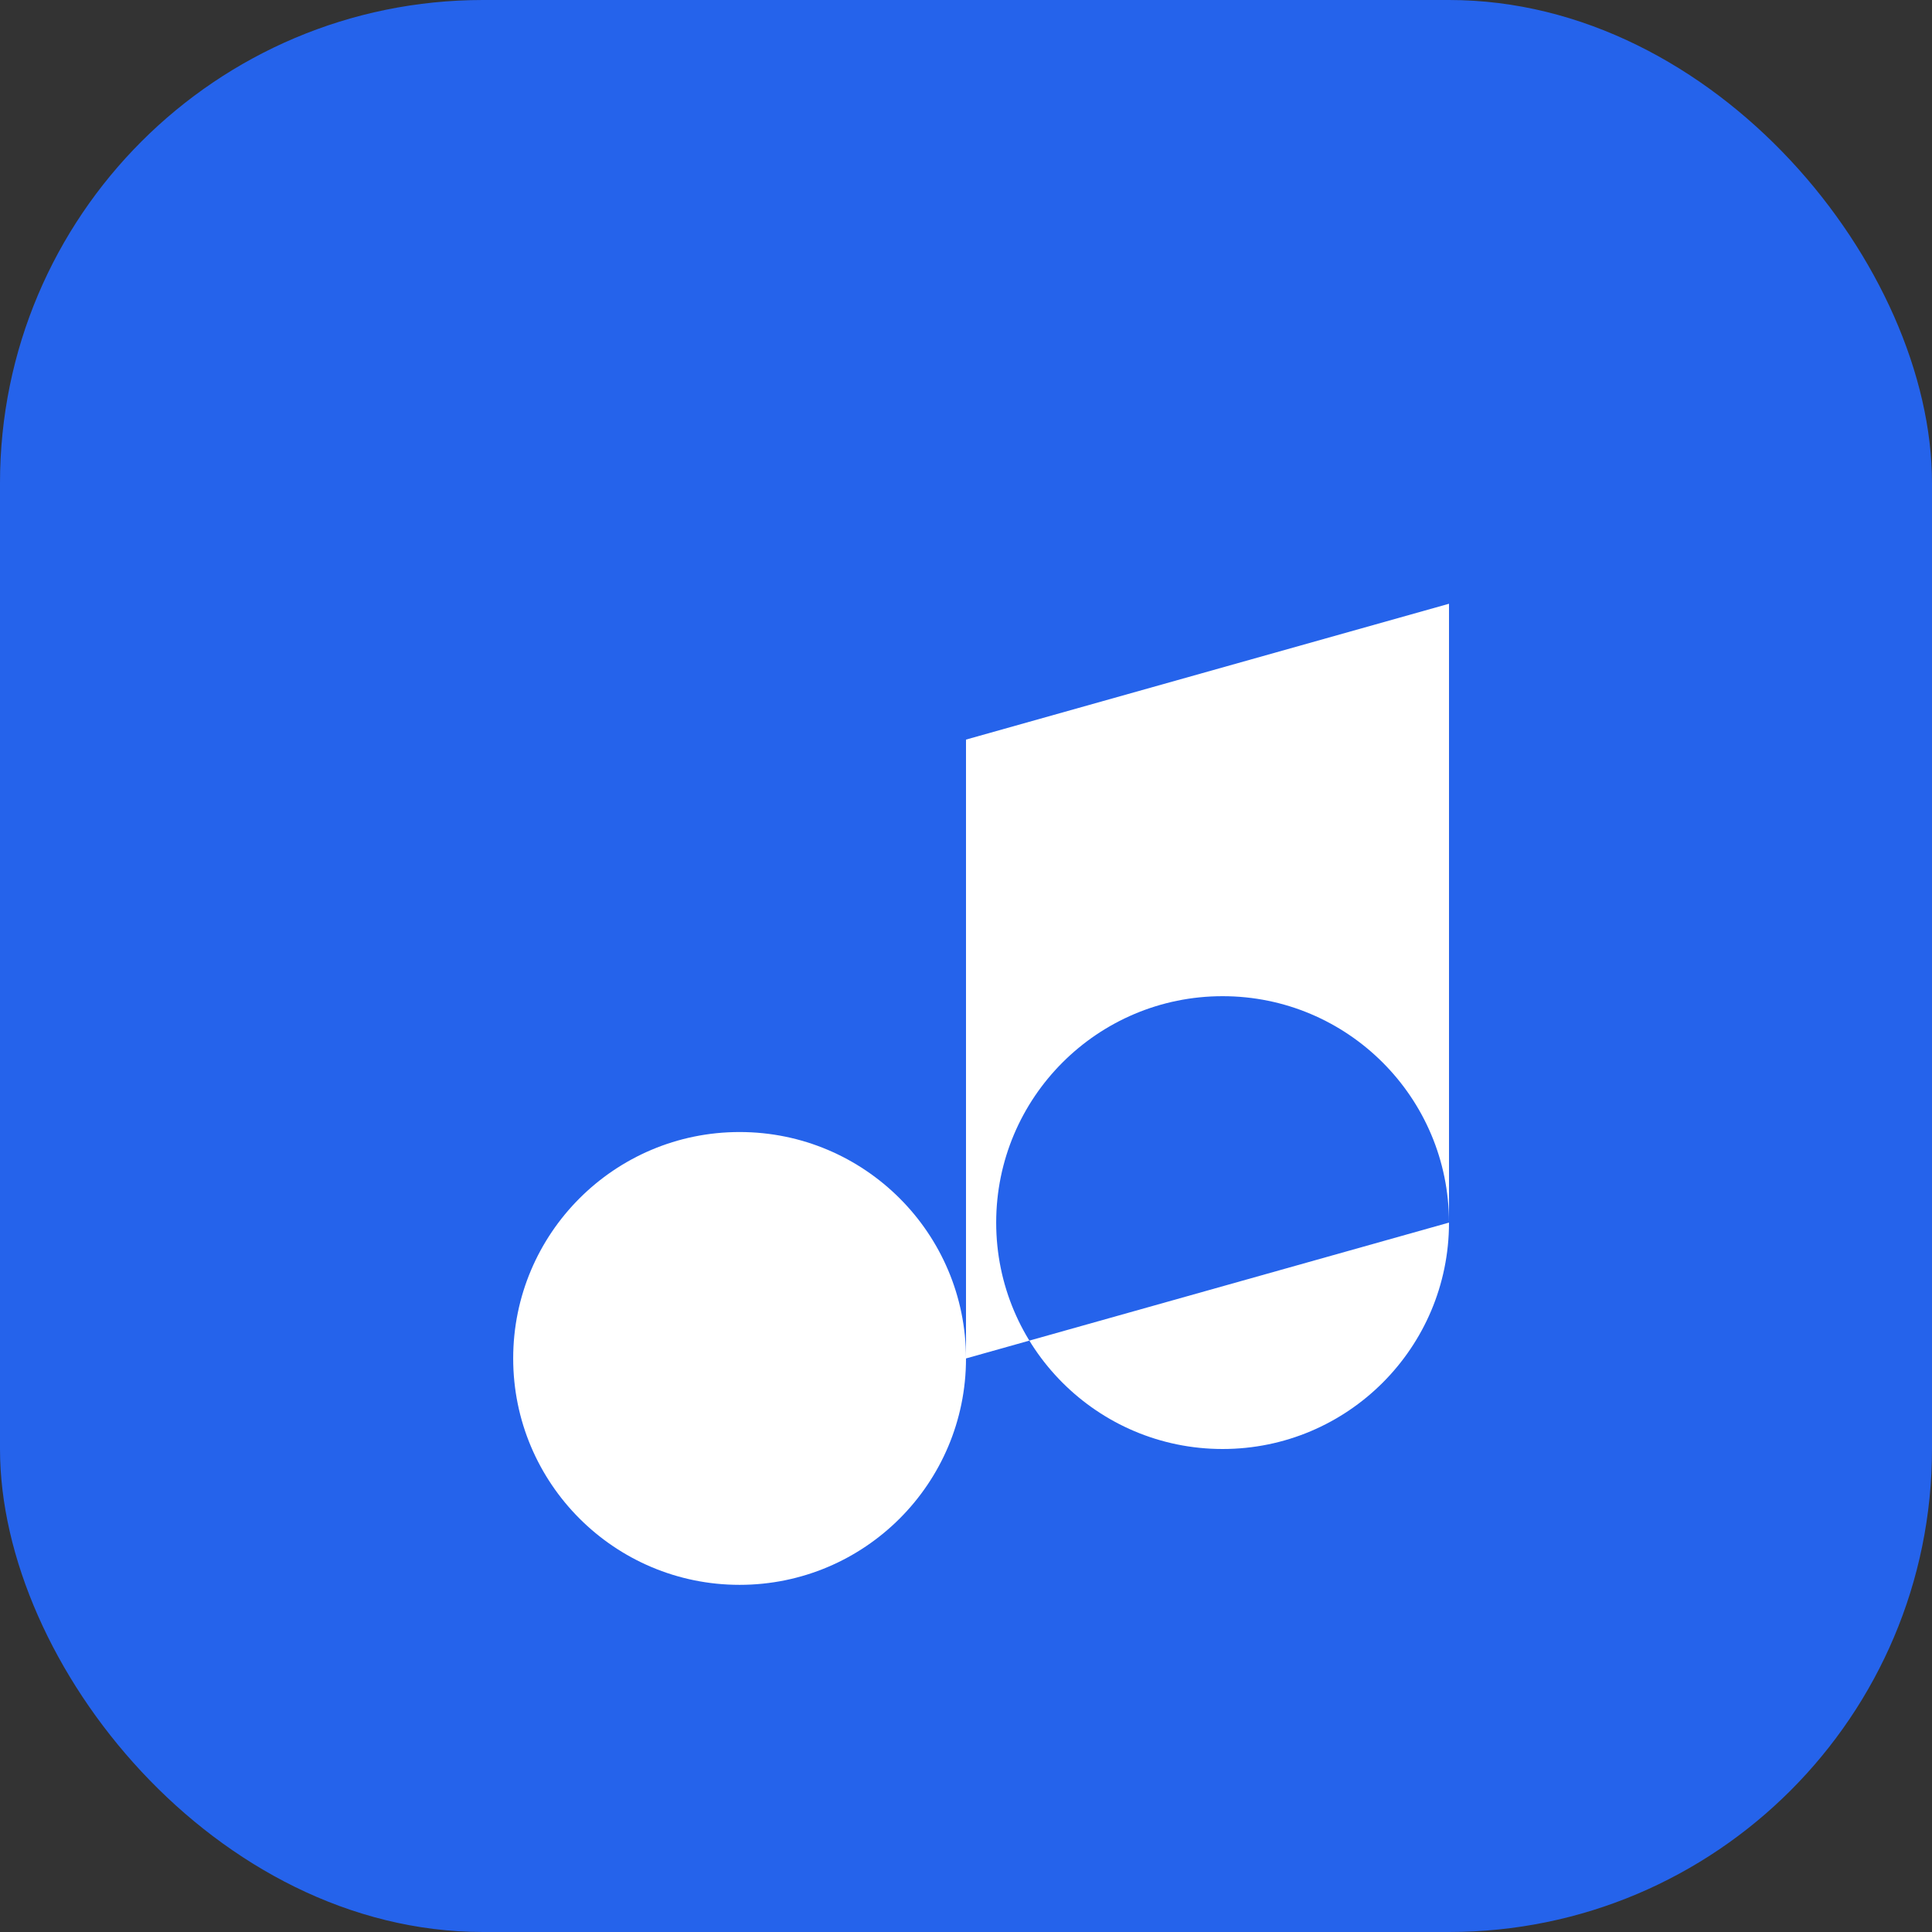
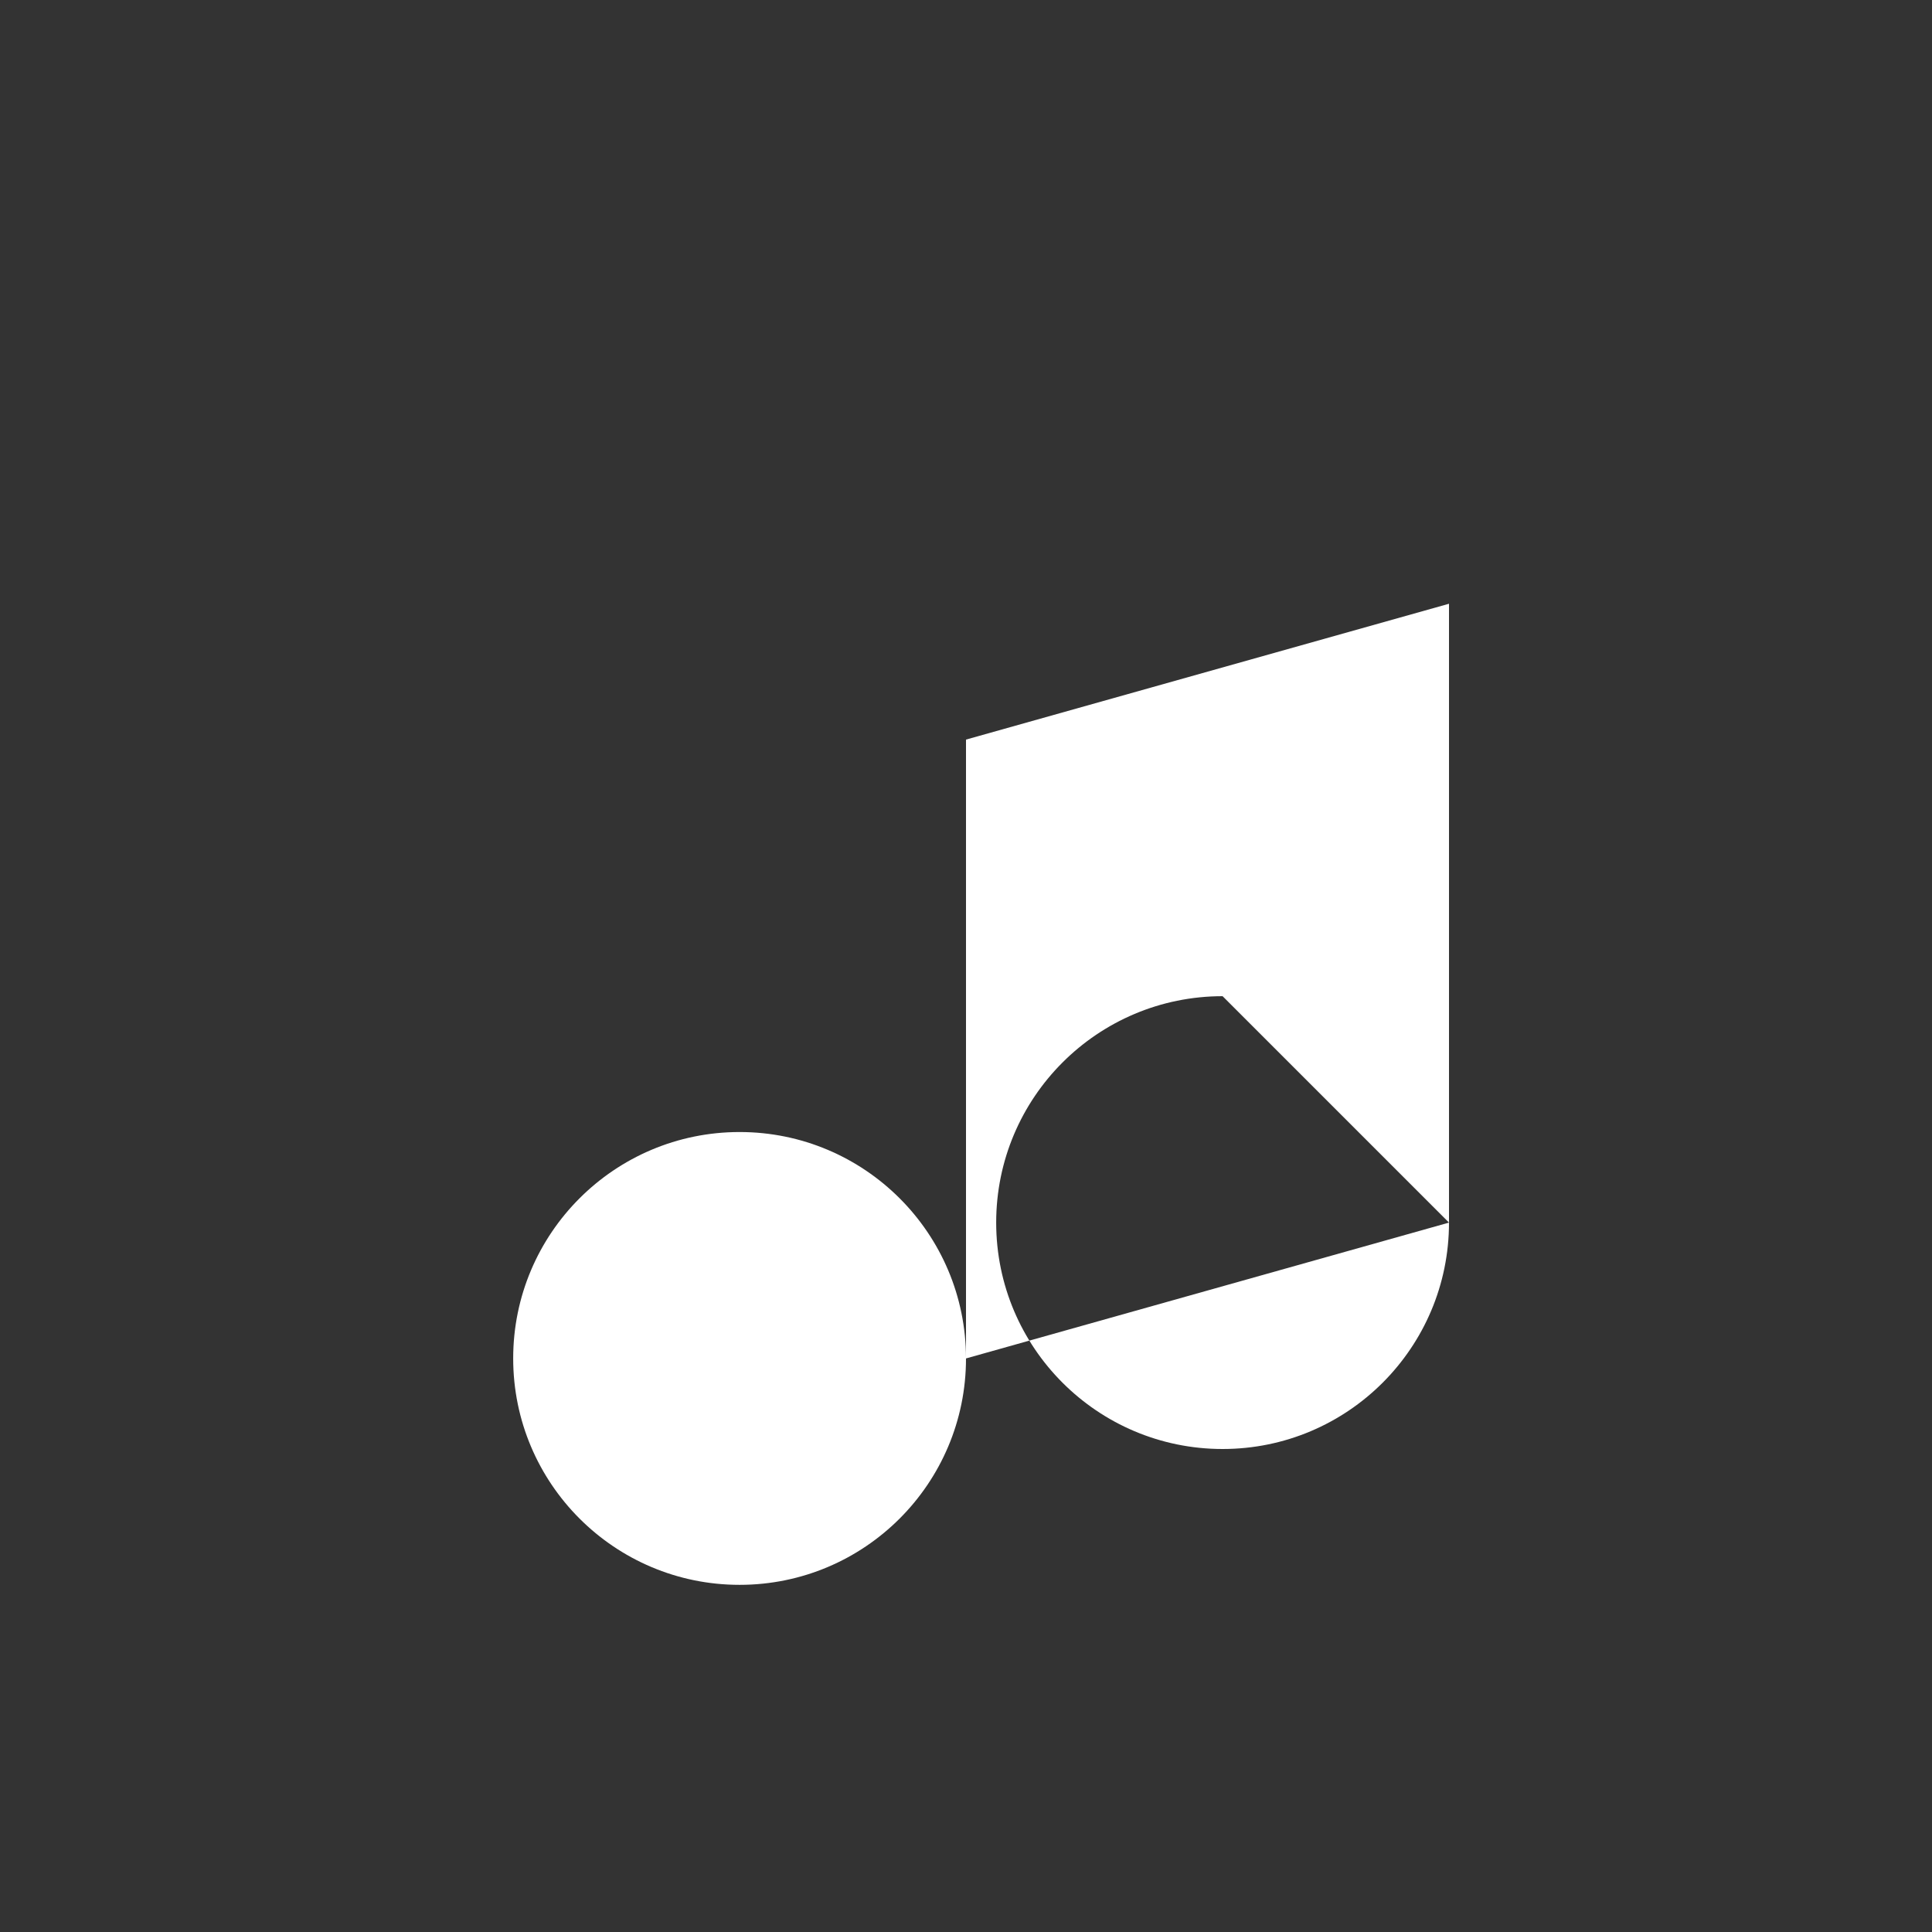
<svg xmlns="http://www.w3.org/2000/svg" viewBox="0 0 32 32">
  <rect x="0" y="0" width="32" height="32" fill="#333333" stroke="none" />
-   <rect width="32" height="32" fill="#2563eb" rx="8" />
-   <path d="M24 20.25V10L16 12.25V22.5M24 20.25C24 22.321 22.321 24 20.25 24C18.179 24 16.5 22.321 16.5 20.25C16.5 18.179 18.179 16.5 20.25 16.5C22.321 16.5 24 18.179 24 20.25ZM16 22.5C16 24.571 14.321 26.25 12.25 26.25C10.179 26.25 8.5 24.571 8.5 22.5C8.5 20.429 10.179 18.75 12.25 18.75C14.321 18.75 16 20.429 16 22.5Z" fill="#fff" />
+   <path d="M24 20.25V10L16 12.25V22.5M24 20.25C24 22.321 22.321 24 20.25 24C18.179 24 16.5 22.321 16.5 20.25C16.5 18.179 18.179 16.5 20.25 16.5ZM16 22.5C16 24.571 14.321 26.25 12.25 26.25C10.179 26.25 8.5 24.571 8.5 22.5C8.5 20.429 10.179 18.75 12.25 18.75C14.321 18.75 16 20.429 16 22.5Z" fill="#fff" />
</svg>